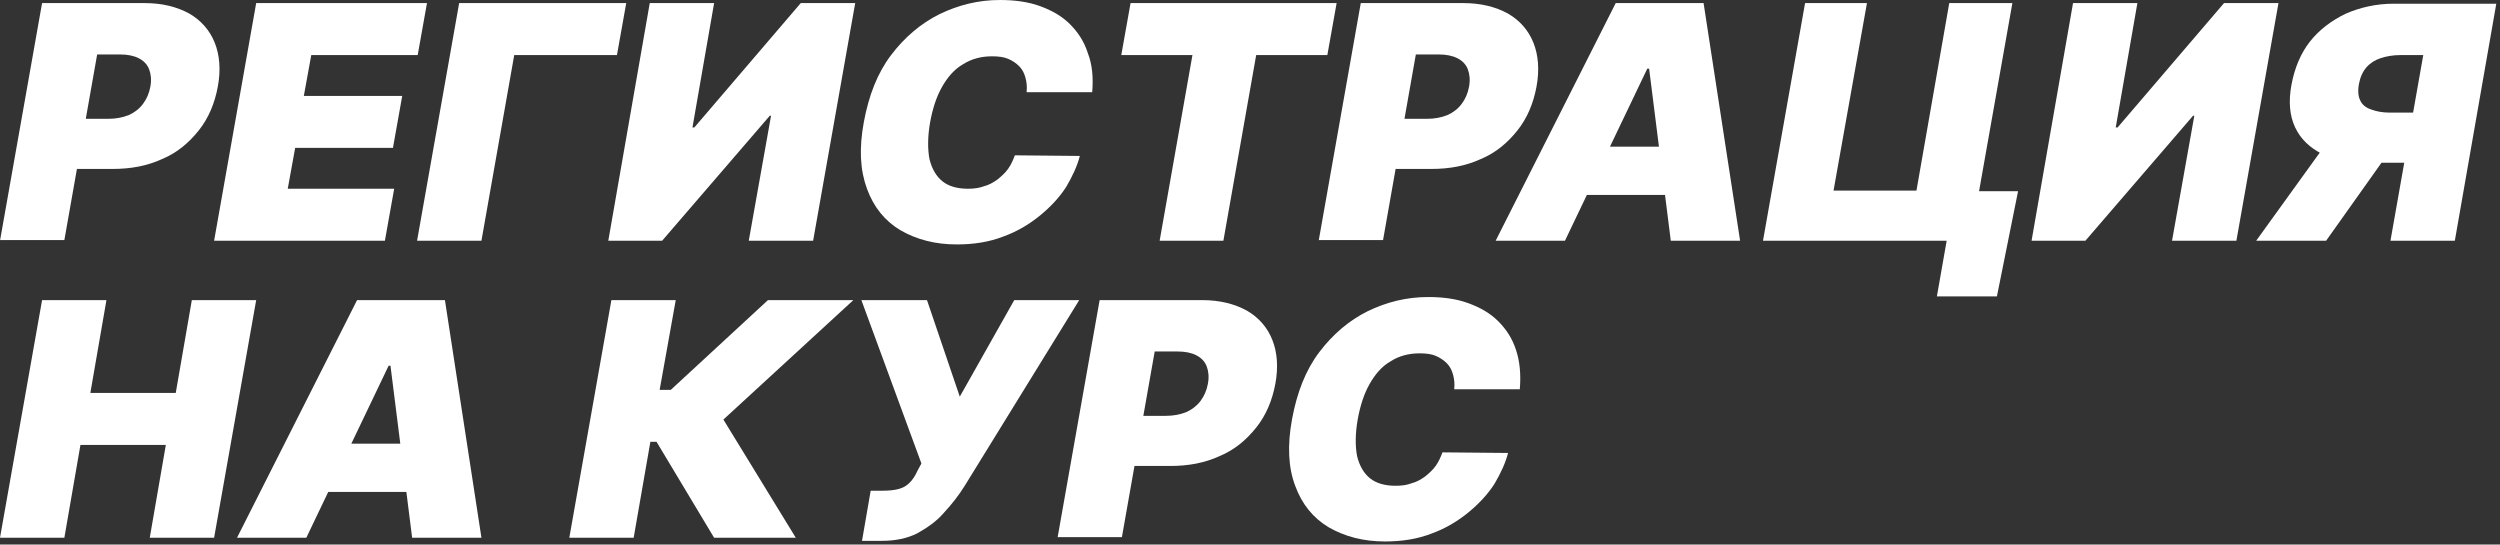
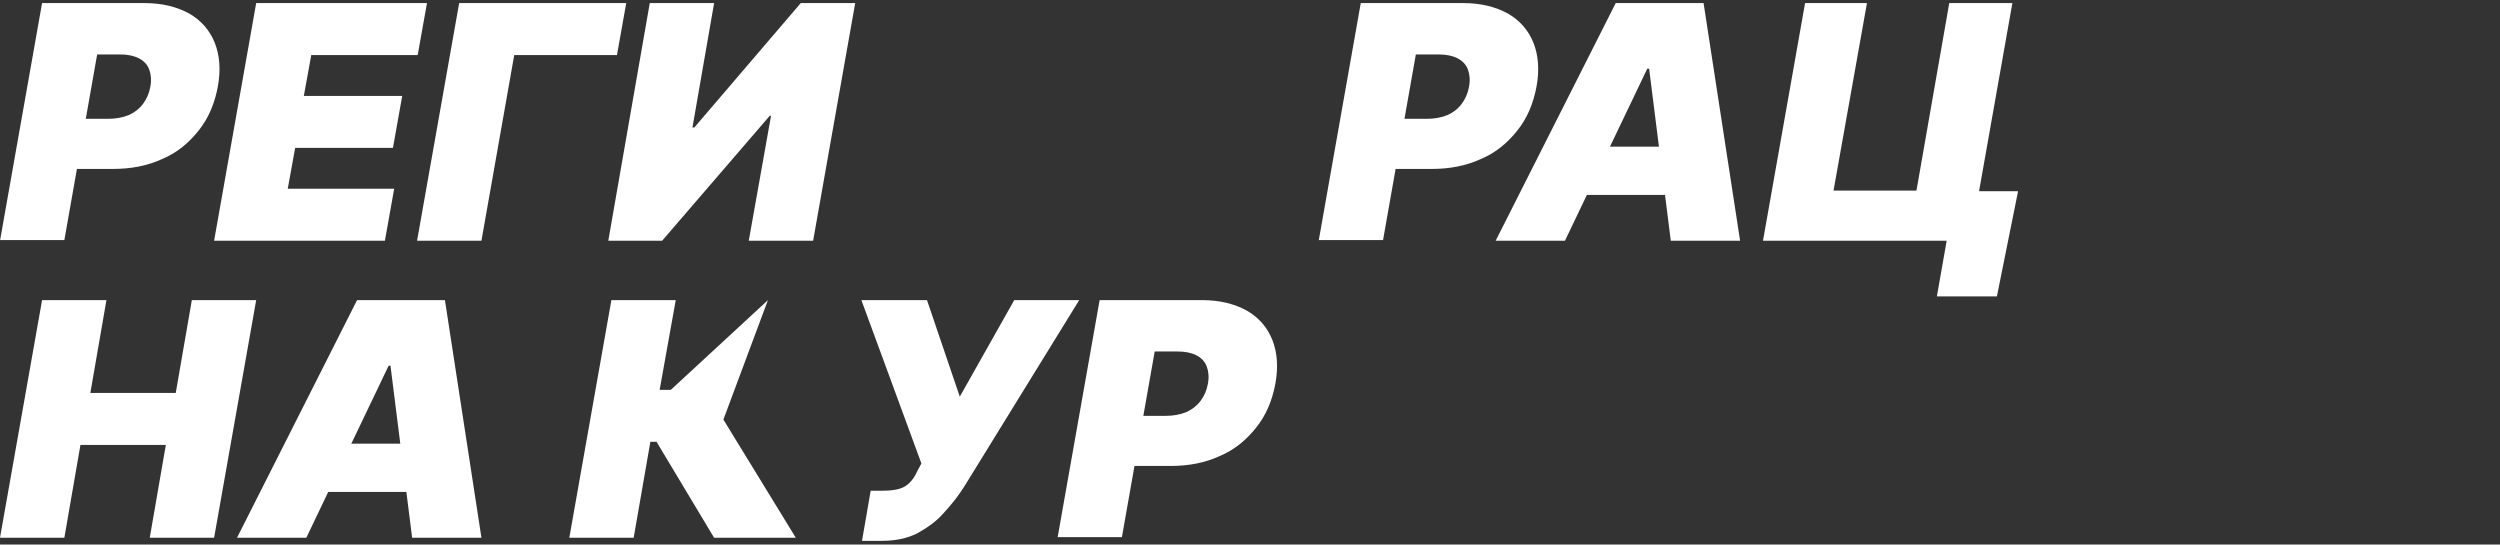
<svg xmlns="http://www.w3.org/2000/svg" width="404" height="88" viewBox="0 0 404 88" fill="none">
  <rect x="0" y="0" width="404" height="88" fill="#333333" stroke="none" />
  <path d="M0 38.9L6.8 0.5H23.4C26.2 0.5 28.6 1.1 30.6 2.2C32.5 3.3 33.9 4.9 34.7 6.9C35.5 8.9 35.7 11.3 35.2 14C34.7 16.7 33.7 19.1 32.1 21.1C30.5 23.1 28.6 24.7 26.2 25.7C23.8 26.8 21.2 27.3 18.2 27.3H8.3L9.7 19.2H17.5C18.7 19.2 19.8 19 20.8 18.6C21.7 18.2 22.5 17.6 23.1 16.8C23.7 16 24.1 15.1 24.3 14C24.5 12.9 24.4 12 24.1 11.2C23.8 10.4 23.2 9.8 22.4 9.4C21.6 9 20.6 8.8 19.4 8.8H15.7L10.4 38.8H0V38.9Z" fill="white" />
  <path d="M34.6 38.9L41.4 0.5H69L67.5 8.9H50.3L49.1 15.5H65L63.5 23.9H47.7L46.5 30.5H63.7L62.2 38.9H34.6Z" fill="white" />
  <path d="M101.2 0.5L99.7 8.9H83.1L77.8 38.9H67.4L74.2 0.5H101.2Z" fill="white" />
  <path d="M105.001 0.5H115.401L111.901 20.6H112.201L129.401 0.5H138.201L131.401 38.9H121.001L124.601 18.7H124.401L107.001 38.9H98.301L105.001 0.5Z" fill="white" />
-   <path d="M176.5 14.9H165.9C166 14 165.9 13.2 165.7 12.5C165.5 11.8 165.2 11.2 164.7 10.7C164.2 10.2 163.6 9.8 162.9 9.5C162.2 9.2 161.3 9.1 160.3 9.1C158.6 9.1 157 9.5 155.6 10.4C154.2 11.2 153.1 12.5 152.2 14.1C151.3 15.7 150.7 17.6 150.3 19.8C149.9 22.1 149.9 24.1 150.2 25.7C150.6 27.3 151.3 28.5 152.3 29.3C153.3 30.1 154.7 30.5 156.4 30.5C157.4 30.5 158.2 30.4 159 30.1C159.8 29.9 160.5 29.5 161.2 29C161.8 28.5 162.4 28 162.9 27.3C163.4 26.6 163.7 25.9 164 25.1L174.5 25.2C174.1 26.8 173.3 28.5 172.3 30.2C171.2 31.9 169.8 33.4 168.1 34.8C166.4 36.2 164.4 37.4 162.2 38.2C159.9 39.1 157.4 39.5 154.6 39.5C151.1 39.5 148.1 38.7 145.5 37.2C143 35.7 141.2 33.5 140.1 30.5C139 27.5 138.8 24 139.6 19.7C140.4 15.4 141.8 11.8 144 8.9C146.2 6 148.8 3.8 151.8 2.3C154.9 0.8 158.1 0 161.6 0C164 0 166.2 0.3 168.1 1C170 1.7 171.6 2.6 172.9 3.9C174.2 5.2 175.2 6.7 175.8 8.6C176.5 10.4 176.7 12.5 176.5 14.9Z" fill="white" />
-   <path d="M181.199 8.9L182.699 0.5H215.999L214.499 8.9H202.999L197.699 38.9H187.399L192.699 8.9H181.199V8.9Z" fill="white" />
  <path d="M213.1 38.9L219.9 0.5H236.5C239.3 0.5 241.7 1.1 243.7 2.2C245.6 3.3 247 4.9 247.8 6.9C248.6 8.9 248.8 11.3 248.3 14C247.8 16.7 246.8 19.1 245.2 21.1C243.6 23.1 241.7 24.7 239.3 25.7C236.9 26.8 234.3 27.3 231.3 27.3H221.4L222.8 19.2H230.6C231.8 19.2 232.9 19 233.9 18.6C234.8 18.2 235.6 17.6 236.2 16.8C236.8 16 237.2 15.1 237.4 14C237.6 12.9 237.5 12 237.2 11.2C236.9 10.4 236.3 9.8 235.5 9.4C234.7 9 233.7 8.8 232.5 8.8H228.8L223.5 38.8H213.1V38.9Z" fill="white" />
  <path d="M252.899 38.9H241.699L261.099 0.5H275.299L281.199 38.9H269.999L266.499 11.1H266.199L252.899 38.9ZM253.499 23.7H274.599L273.199 31.5H252.099L253.499 23.7Z" fill="white" />
  <path d="M284.9 38.9L291.7 0.5H301.7L296.3 30.8H309.7L315 0.5H325.2L318.4 38.9H284.9ZM326.1 31L322.7 47.9H313L314.6 38.8H311.9L313.3 30.9H326.1V31Z" fill="white" />
-   <path d="M335.001 0.5H345.401L341.901 20.6H342.201L359.401 0.5H368.201L361.401 38.9H351.001L354.601 18.7H354.401L337.001 38.9H328.301L335.001 0.5Z" fill="white" />
-   <path d="M377.3 21.3H388.4L375.9 38.9H364.6L377.3 21.3ZM396.7 38.9H386.3L391.6 8.9H387.9C386.7 8.9 385.6 9.1 384.7 9.4C383.8 9.7 383 10.2 382.4 10.9C381.8 11.6 381.4 12.5 381.2 13.6C381 14.7 381.1 15.6 381.4 16.2C381.7 16.9 382.3 17.4 383.2 17.7C384 18 385 18.2 386.2 18.2H394L392.6 26.3H382.7C379.8 26.3 377.3 25.8 375.3 24.9C373.3 23.9 371.8 22.5 370.9 20.6C370 18.7 369.8 16.4 370.3 13.7C370.8 11 371.8 8.6 373.3 6.7C374.8 4.8 376.8 3.3 379.1 2.2C381.4 1.2 384 0.6 386.8 0.6H403.4L396.7 38.9Z" fill="white" />
  <path d="M0 86.9L6.8 48.5H17.2L14.6 63.5H28.4L31 48.5H41.4L34.6 86.9H24.2L26.8 71.9H13L10.4 86.9H0Z" fill="white" />
  <path d="M49.501 86.9H38.301L57.701 48.5H71.901L77.801 86.9H66.601L63.101 59.1H62.801L49.501 86.9ZM50.101 71.7H71.201L69.801 79.5H48.701L50.101 71.7Z" fill="white" />
-   <path d="M115.4 86.9L106.1 71.4H105.1L102.4 86.9H92L98.8 48.5H109.2L106.6 63H108.4L124.1 48.5H137.9L116.9 67.8L128.6 86.9H115.4V86.9Z" fill="white" />
+   <path d="M115.4 86.9L106.1 71.4H105.1L102.4 86.9H92L98.8 48.5H109.2L106.6 63H108.4L124.1 48.5L116.9 67.8L128.6 86.9H115.4V86.9Z" fill="white" />
  <path d="M139.301 87.4L140.701 79.3H142.601C143.701 79.3 144.601 79.2 145.301 79C146.001 78.8 146.501 78.5 147.001 78C147.501 77.5 147.901 76.9 148.301 76L148.901 74.9L139.201 48.5H149.801L155.101 64.1L163.901 48.5H174.401L155.901 78.5C154.901 80.1 153.801 81.5 152.501 82.9C151.301 84.3 149.801 85.3 148.201 86.2C146.601 87 144.701 87.4 142.501 87.4H139.301Z" fill="white" />
  <path d="M170.9 86.9L177.7 48.5H194.3C197.1 48.5 199.5 49.1 201.5 50.2C203.4 51.3 204.8 52.9 205.6 54.9C206.4 56.9 206.6 59.3 206.1 62C205.6 64.7 204.6 67.1 203 69.1C201.4 71.1 199.5 72.7 197.1 73.7C194.7 74.8 192.1 75.3 189.1 75.3H179.2L180.6 67.2H188.4C189.6 67.2 190.7 67 191.7 66.6C192.6 66.2 193.4 65.6 194 64.8C194.6 64 195 63.1 195.2 62C195.4 60.9 195.3 60 195 59.2C194.7 58.4 194.1 57.8 193.3 57.4C192.5 57 191.5 56.8 190.3 56.8H186.6L181.3 86.8H170.9V86.9Z" fill="white" />
-   <path d="M245.601 62.9H235.001C235.101 62 235.001 61.2 234.801 60.5C234.601 59.8 234.301 59.2 233.801 58.7C233.301 58.2 232.701 57.8 232.001 57.5C231.301 57.2 230.401 57.1 229.401 57.1C227.701 57.1 226.101 57.5 224.701 58.4C223.301 59.2 222.201 60.5 221.301 62.1C220.401 63.7 219.801 65.6 219.401 67.8C219.001 70.1 219.001 72.1 219.301 73.7C219.701 75.3 220.401 76.5 221.401 77.3C222.401 78.1 223.801 78.5 225.501 78.5C226.501 78.5 227.301 78.4 228.101 78.1C228.901 77.9 229.601 77.5 230.301 77C230.901 76.5 231.501 76 232.001 75.3C232.501 74.6 232.801 73.9 233.101 73.1L243.701 73.2C243.301 74.8 242.501 76.5 241.501 78.2C240.401 79.9 239.001 81.4 237.301 82.8C235.601 84.2 233.601 85.4 231.401 86.2C229.101 87.1 226.601 87.5 223.801 87.5C220.301 87.5 217.301 86.7 214.701 85.2C212.201 83.7 210.401 81.5 209.301 78.5C208.201 75.6 208.001 72 208.801 67.7C209.601 63.4 211.001 59.8 213.201 56.9C215.401 54 218.001 51.8 221.001 50.3C224.101 48.8 227.301 48 230.801 48C233.201 48 235.401 48.3 237.301 49C239.201 49.7 240.801 50.6 242.101 51.9C243.401 53.2 244.401 54.7 245.001 56.6C245.601 58.4 245.801 60.5 245.601 62.9Z" fill="white" />
</svg>